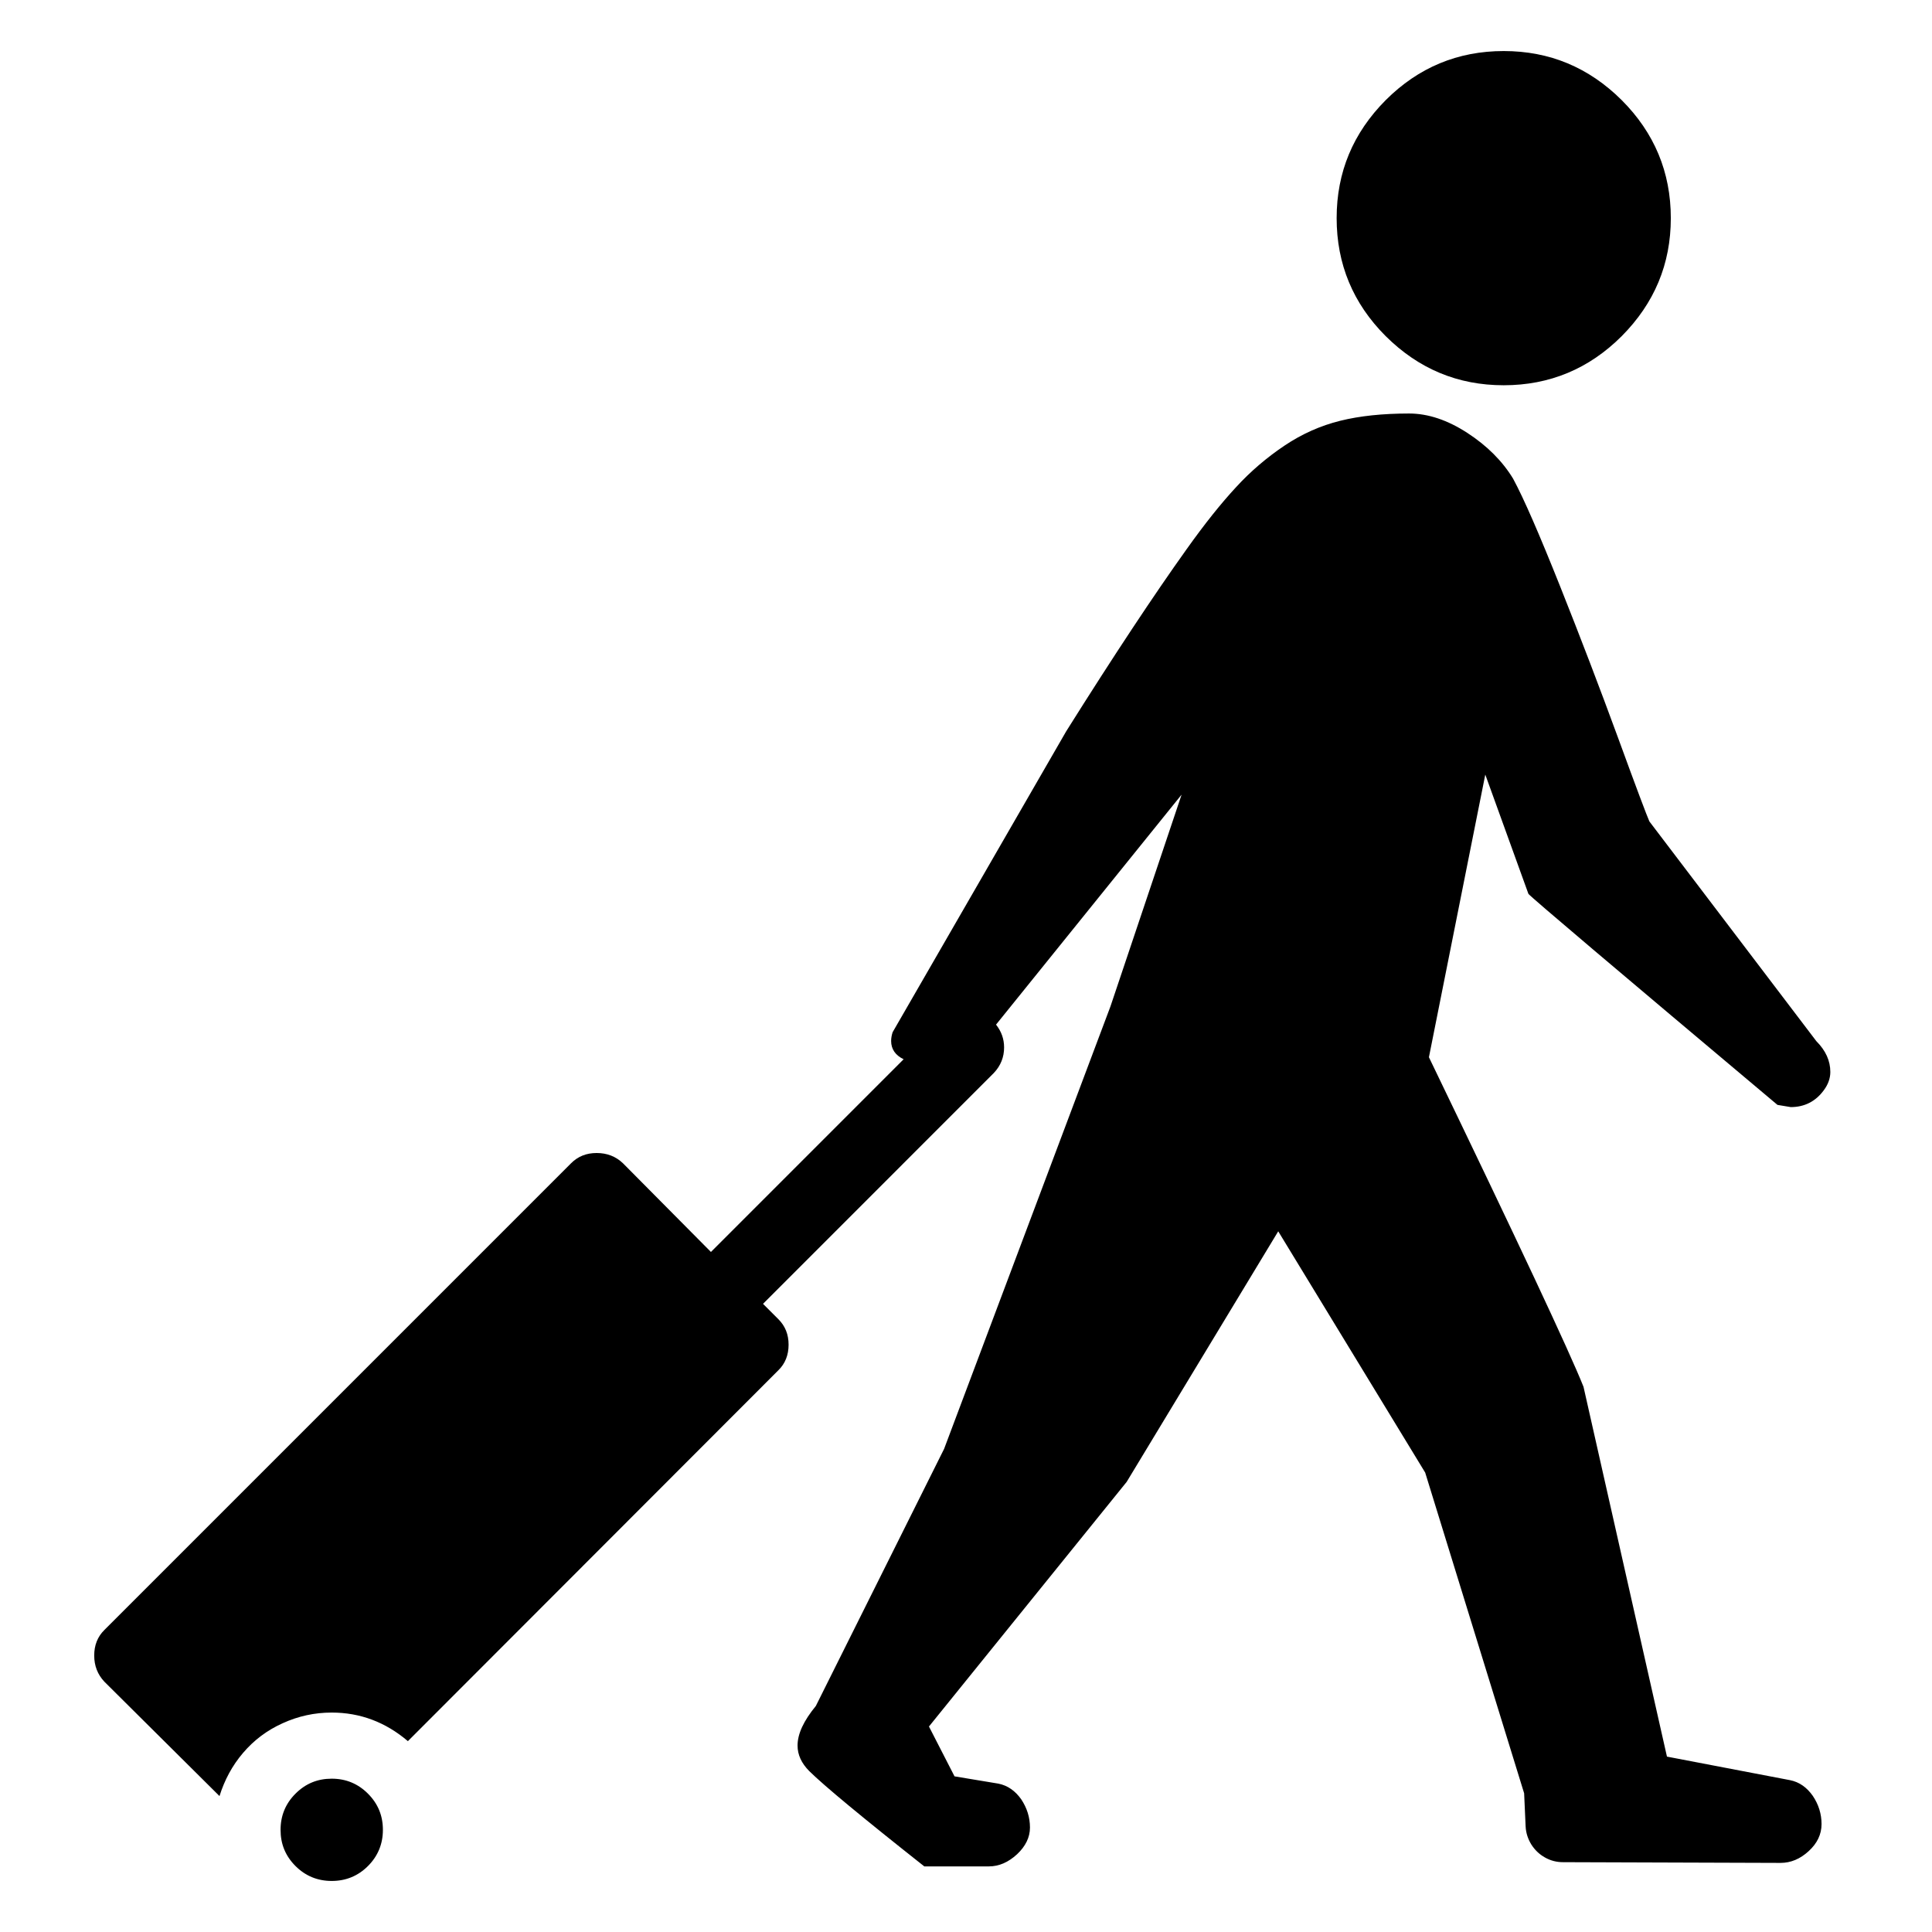
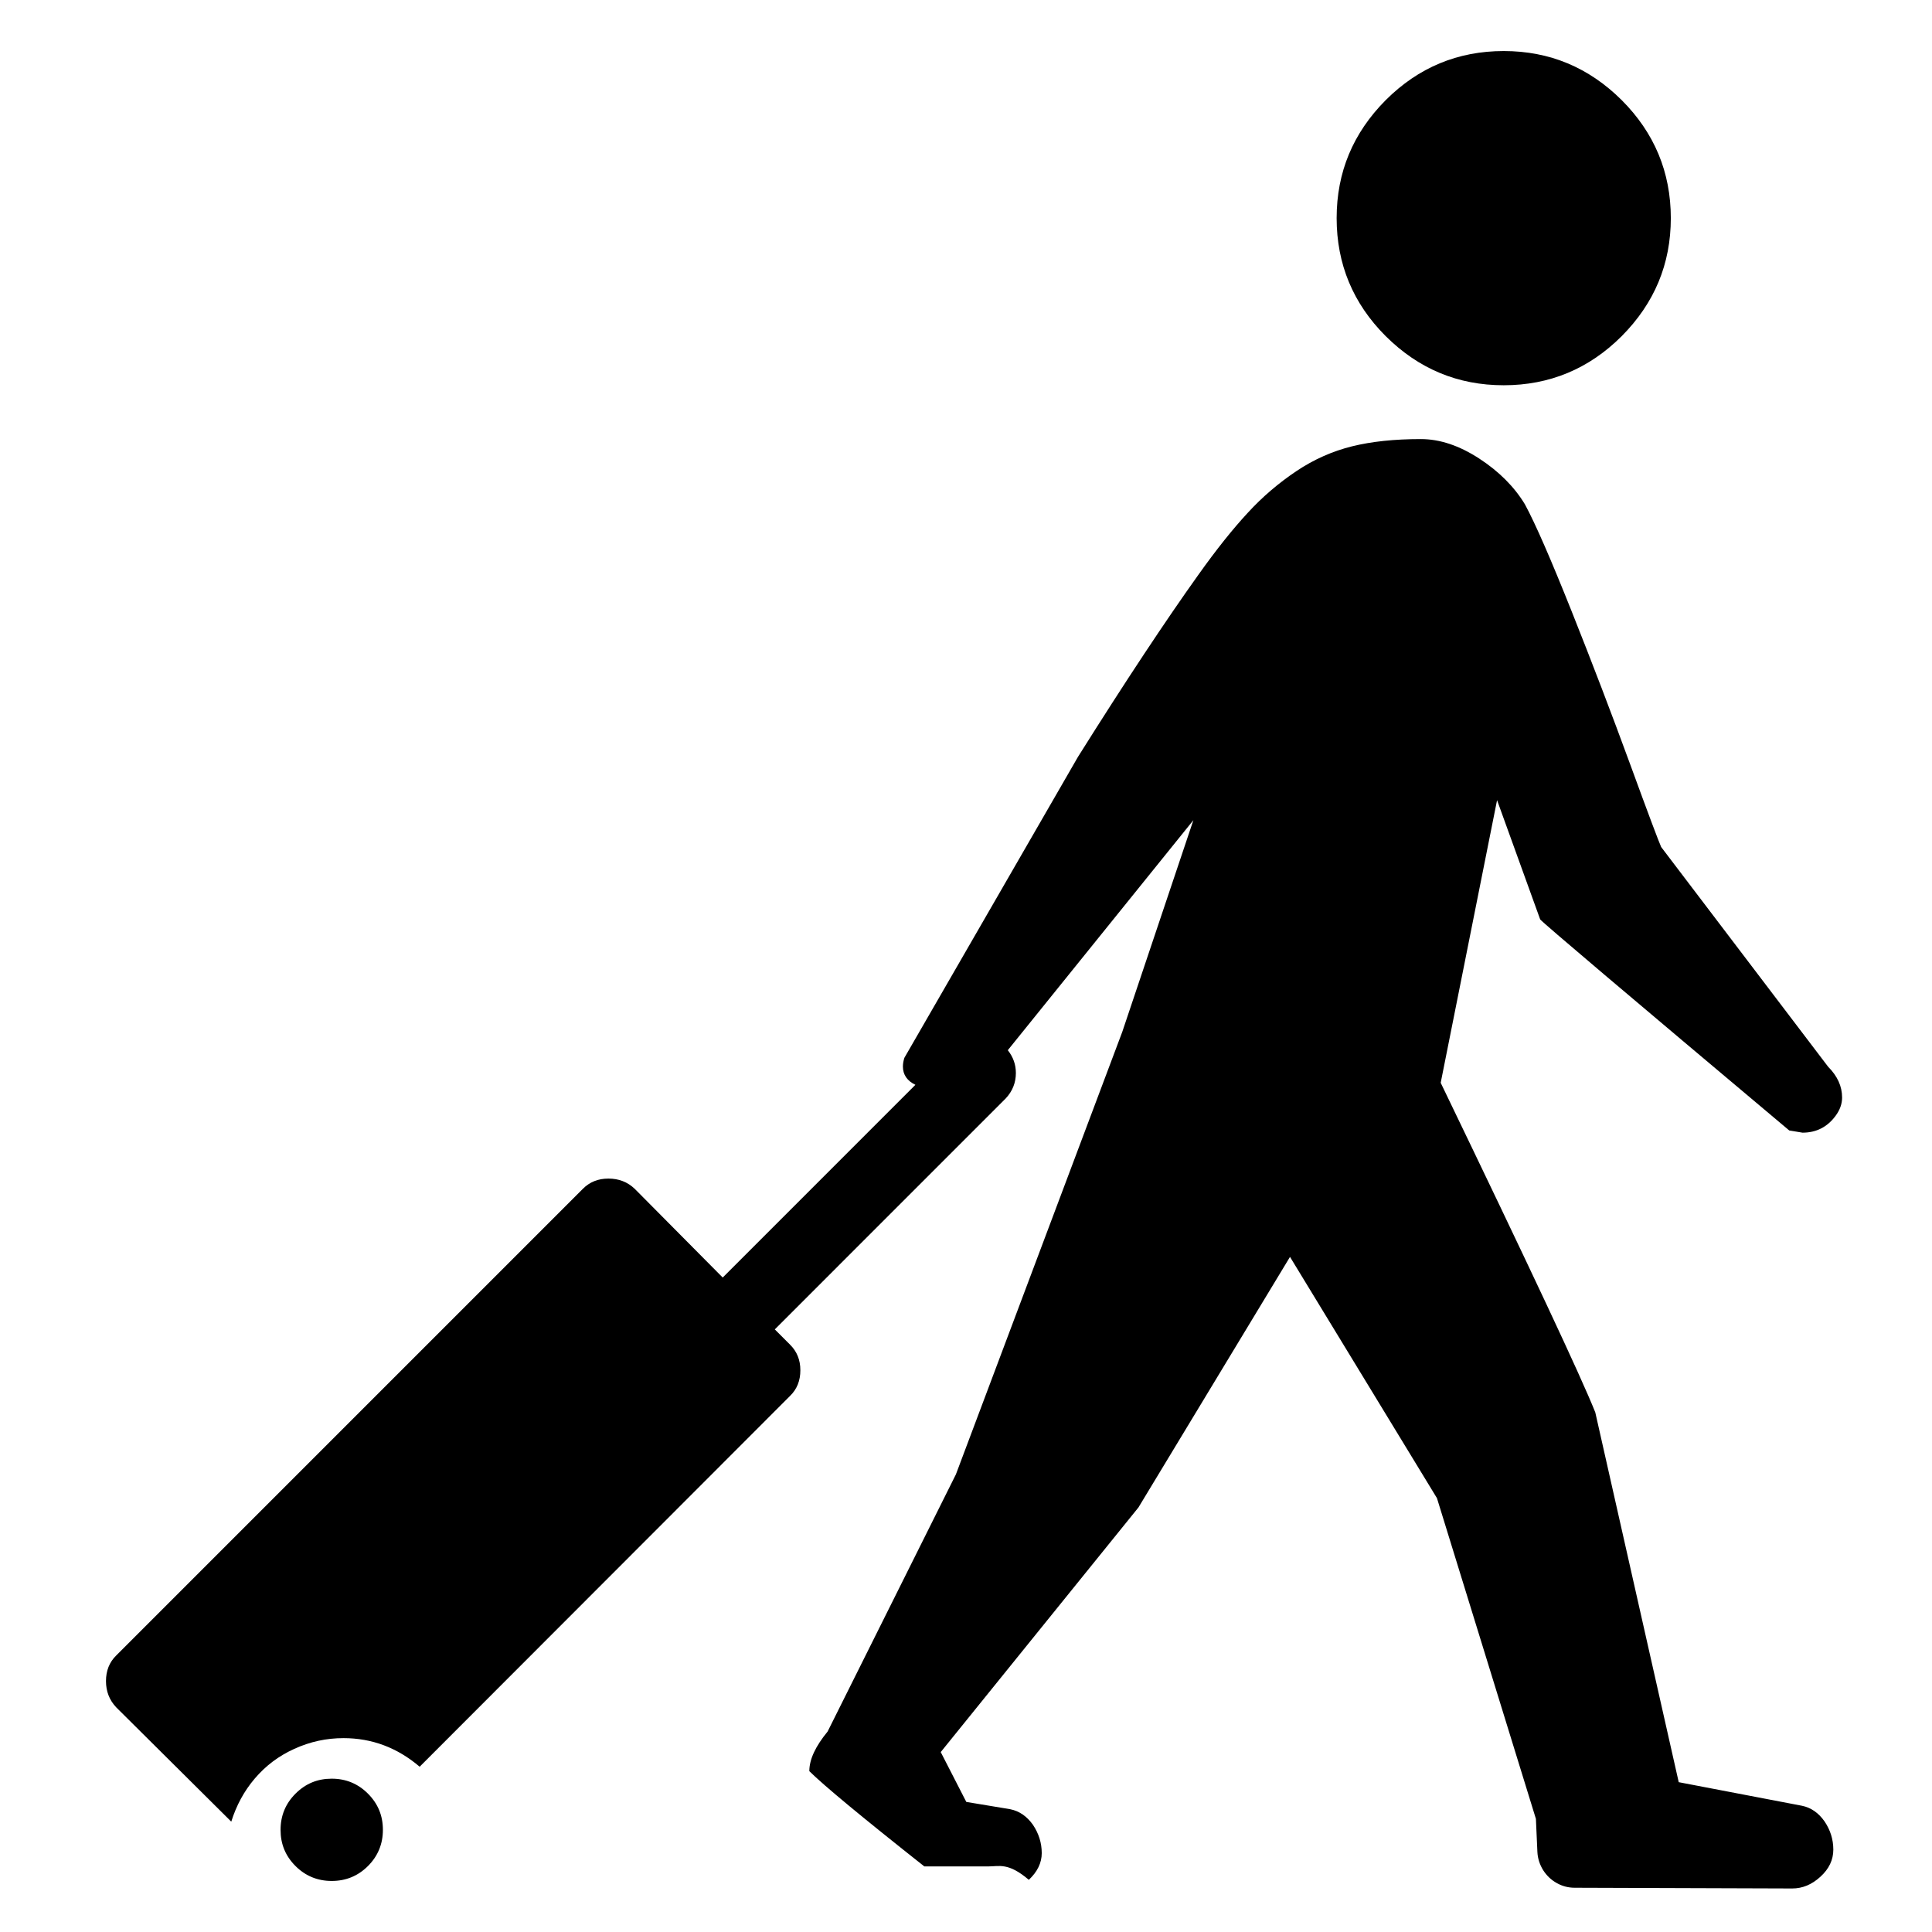
<svg xmlns="http://www.w3.org/2000/svg" version="1.1" id="Layer_1" x="0px" y="0px" width="64px" height="64px" viewBox="0 0 64 64" enable-background="new 0 0 64 64" xml:space="preserve">
  <g>
    <g transform="matrix(1 0 0 -1 0 1920)">
-       <path d="M49.813,1907.238c-1.522,0-2.82,0.544-3.91,1.627c-1.082,1.082-1.625,2.387-1.625,3.909s0.543,2.82,1.625,3.909    c1.084,1.083,2.388,1.626,3.91,1.626c1.521,0,2.82-0.544,3.908-1.626c1.082-1.083,1.627-2.387,1.627-3.909    s-0.545-2.82-1.627-3.909C52.639,1907.783,51.333,1907.238,49.813,1907.238z M32.754,1858.173h-2.135    c-2.052,1.621-3.32,2.673-3.809,3.155c-0.26,0.26-0.39,0.544-0.39,0.847c0,0.392,0.204,0.822,0.606,1.313l4.249,8.517    l5.511,14.658l2.356,7.014l-6.147-7.619c0.18-0.229,0.267-0.477,0.267-0.756c0-0.32-0.111-0.604-0.341-0.847l-7.645-7.646    l0.507-0.507c0.229-0.229,0.34-0.507,0.34-0.847c0-0.341-0.111-0.625-0.34-0.848l-12.271-12.285    c-0.742,0.632-1.583,0.947-2.523,0.947c-0.569,0-1.107-0.117-1.627-0.354c-0.52-0.234-0.953-0.563-1.311-0.983    c-0.359-0.42-0.612-0.896-0.78-1.429l-3.81,3.785c-0.229,0.242-0.34,0.531-0.34,0.872c0,0.34,0.111,0.625,0.34,0.848    l15.456,15.457c0.229,0.229,0.507,0.34,0.848,0.34c0.34,0,0.631-0.11,0.872-0.34l2.914-2.938l6.383,6.384    c-0.271,0.13-0.414,0.334-0.414,0.604c0,0.101,0.018,0.192,0.049,0.291l5.751,9.97c1.584,2.523,2.914,4.527,3.979,6.018    c0.611,0.86,1.162,1.546,1.651,2.072c0.481,0.525,1.021,0.983,1.602,1.373c0.581,0.39,1.199,0.662,1.843,0.822    c0.649,0.161,1.41,0.241,2.282,0.241c0.63,0,1.274-0.216,1.931-0.643c0.656-0.427,1.162-0.934,1.515-1.515    c0.358-0.662,0.872-1.849,1.554-3.557c0.68-1.707,1.323-3.389,1.93-5.046c0.605-1.658,0.953-2.579,1.031-2.752l5.531-7.279    c0.309-0.31,0.463-0.649,0.463-1.021c0-0.21-0.074-0.414-0.216-0.605c-0.272-0.371-0.64-0.558-1.095-0.558l-0.44,0.073    c-5.387,4.528-8.139,6.859-8.25,6.99l-1.429,3.952l-1.867-9.363c2.943-6.099,4.65-9.735,5.121-10.918l2.764-12.25l4.077-0.78    c0.31-0.062,0.558-0.241,0.754-0.52c0.191-0.284,0.29-0.595,0.29-0.935s-0.143-0.637-0.426-0.896    c-0.284-0.261-0.594-0.39-0.934-0.39l-7.207,0.024c-0.209,0-0.407,0.05-0.592,0.154c-0.188,0.104-0.336,0.247-0.453,0.428    c-0.11,0.18-0.18,0.377-0.191,0.605l-0.049,1.095l-3.278,10.624l-4.868,7.992l-5.021-8.301l-6.549-8.103l0.847-1.651l1.452-0.241    c0.311-0.062,0.559-0.24,0.757-0.519c0.19-0.285,0.29-0.596,0.29-0.936c0-0.32-0.143-0.618-0.428-0.885    C33.402,1858.309,33.094,1858.173,32.754,1858.173z M10.989,1857.691c-0.47,0-0.872,0.166-1.2,0.494    c-0.334,0.334-0.495,0.729-0.495,1.199c0,0.471,0.167,0.872,0.495,1.199c0.334,0.334,0.73,0.496,1.2,0.496    c0.47,0,0.872-0.167,1.2-0.496c0.333-0.334,0.495-0.729,0.495-1.199c0-0.47-0.167-0.871-0.495-1.199    S11.459,1857.691,10.989,1857.691z" />
+       <path d="M49.813,1907.238c-1.522,0-2.82,0.544-3.91,1.627c-1.082,1.082-1.625,2.387-1.625,3.909s0.543,2.82,1.625,3.909    c1.084,1.083,2.388,1.626,3.91,1.626c1.521,0,2.82-0.544,3.908-1.626c1.082-1.083,1.627-2.387,1.627-3.909    s-0.545-2.82-1.627-3.909C52.639,1907.783,51.333,1907.238,49.813,1907.238z M32.754,1858.173h-2.135    c-2.052,1.621-3.32,2.673-3.809,3.155c0,0.392,0.204,0.822,0.606,1.313l4.249,8.517    l5.511,14.658l2.356,7.014l-6.147-7.619c0.18-0.229,0.267-0.477,0.267-0.756c0-0.32-0.111-0.604-0.341-0.847l-7.645-7.646    l0.507-0.507c0.229-0.229,0.34-0.507,0.34-0.847c0-0.341-0.111-0.625-0.34-0.848l-12.271-12.285    c-0.742,0.632-1.583,0.947-2.523,0.947c-0.569,0-1.107-0.117-1.627-0.354c-0.52-0.234-0.953-0.563-1.311-0.983    c-0.359-0.42-0.612-0.896-0.78-1.429l-3.81,3.785c-0.229,0.242-0.34,0.531-0.34,0.872c0,0.34,0.111,0.625,0.34,0.848    l15.456,15.457c0.229,0.229,0.507,0.34,0.848,0.34c0.34,0,0.631-0.11,0.872-0.34l2.914-2.938l6.383,6.384    c-0.271,0.13-0.414,0.334-0.414,0.604c0,0.101,0.018,0.192,0.049,0.291l5.751,9.97c1.584,2.523,2.914,4.527,3.979,6.018    c0.611,0.86,1.162,1.546,1.651,2.072c0.481,0.525,1.021,0.983,1.602,1.373c0.581,0.39,1.199,0.662,1.843,0.822    c0.649,0.161,1.41,0.241,2.282,0.241c0.63,0,1.274-0.216,1.931-0.643c0.656-0.427,1.162-0.934,1.515-1.515    c0.358-0.662,0.872-1.849,1.554-3.557c0.68-1.707,1.323-3.389,1.93-5.046c0.605-1.658,0.953-2.579,1.031-2.752l5.531-7.279    c0.309-0.31,0.463-0.649,0.463-1.021c0-0.21-0.074-0.414-0.216-0.605c-0.272-0.371-0.64-0.558-1.095-0.558l-0.44,0.073    c-5.387,4.528-8.139,6.859-8.25,6.99l-1.429,3.952l-1.867-9.363c2.943-6.099,4.65-9.735,5.121-10.918l2.764-12.25l4.077-0.78    c0.31-0.062,0.558-0.241,0.754-0.52c0.191-0.284,0.29-0.595,0.29-0.935s-0.143-0.637-0.426-0.896    c-0.284-0.261-0.594-0.39-0.934-0.39l-7.207,0.024c-0.209,0-0.407,0.05-0.592,0.154c-0.188,0.104-0.336,0.247-0.453,0.428    c-0.11,0.18-0.18,0.377-0.191,0.605l-0.049,1.095l-3.278,10.624l-4.868,7.992l-5.021-8.301l-6.549-8.103l0.847-1.651l1.452-0.241    c0.311-0.062,0.559-0.24,0.757-0.519c0.19-0.285,0.29-0.596,0.29-0.936c0-0.32-0.143-0.618-0.428-0.885    C33.402,1858.309,33.094,1858.173,32.754,1858.173z M10.989,1857.691c-0.47,0-0.872,0.166-1.2,0.494    c-0.334,0.334-0.495,0.729-0.495,1.199c0,0.471,0.167,0.872,0.495,1.199c0.334,0.334,0.73,0.496,1.2,0.496    c0.47,0,0.872-0.167,1.2-0.496c0.333-0.334,0.495-0.729,0.495-1.199c0-0.47-0.167-0.871-0.495-1.199    S11.459,1857.691,10.989,1857.691z" />
    </g>
  </g>
</svg>